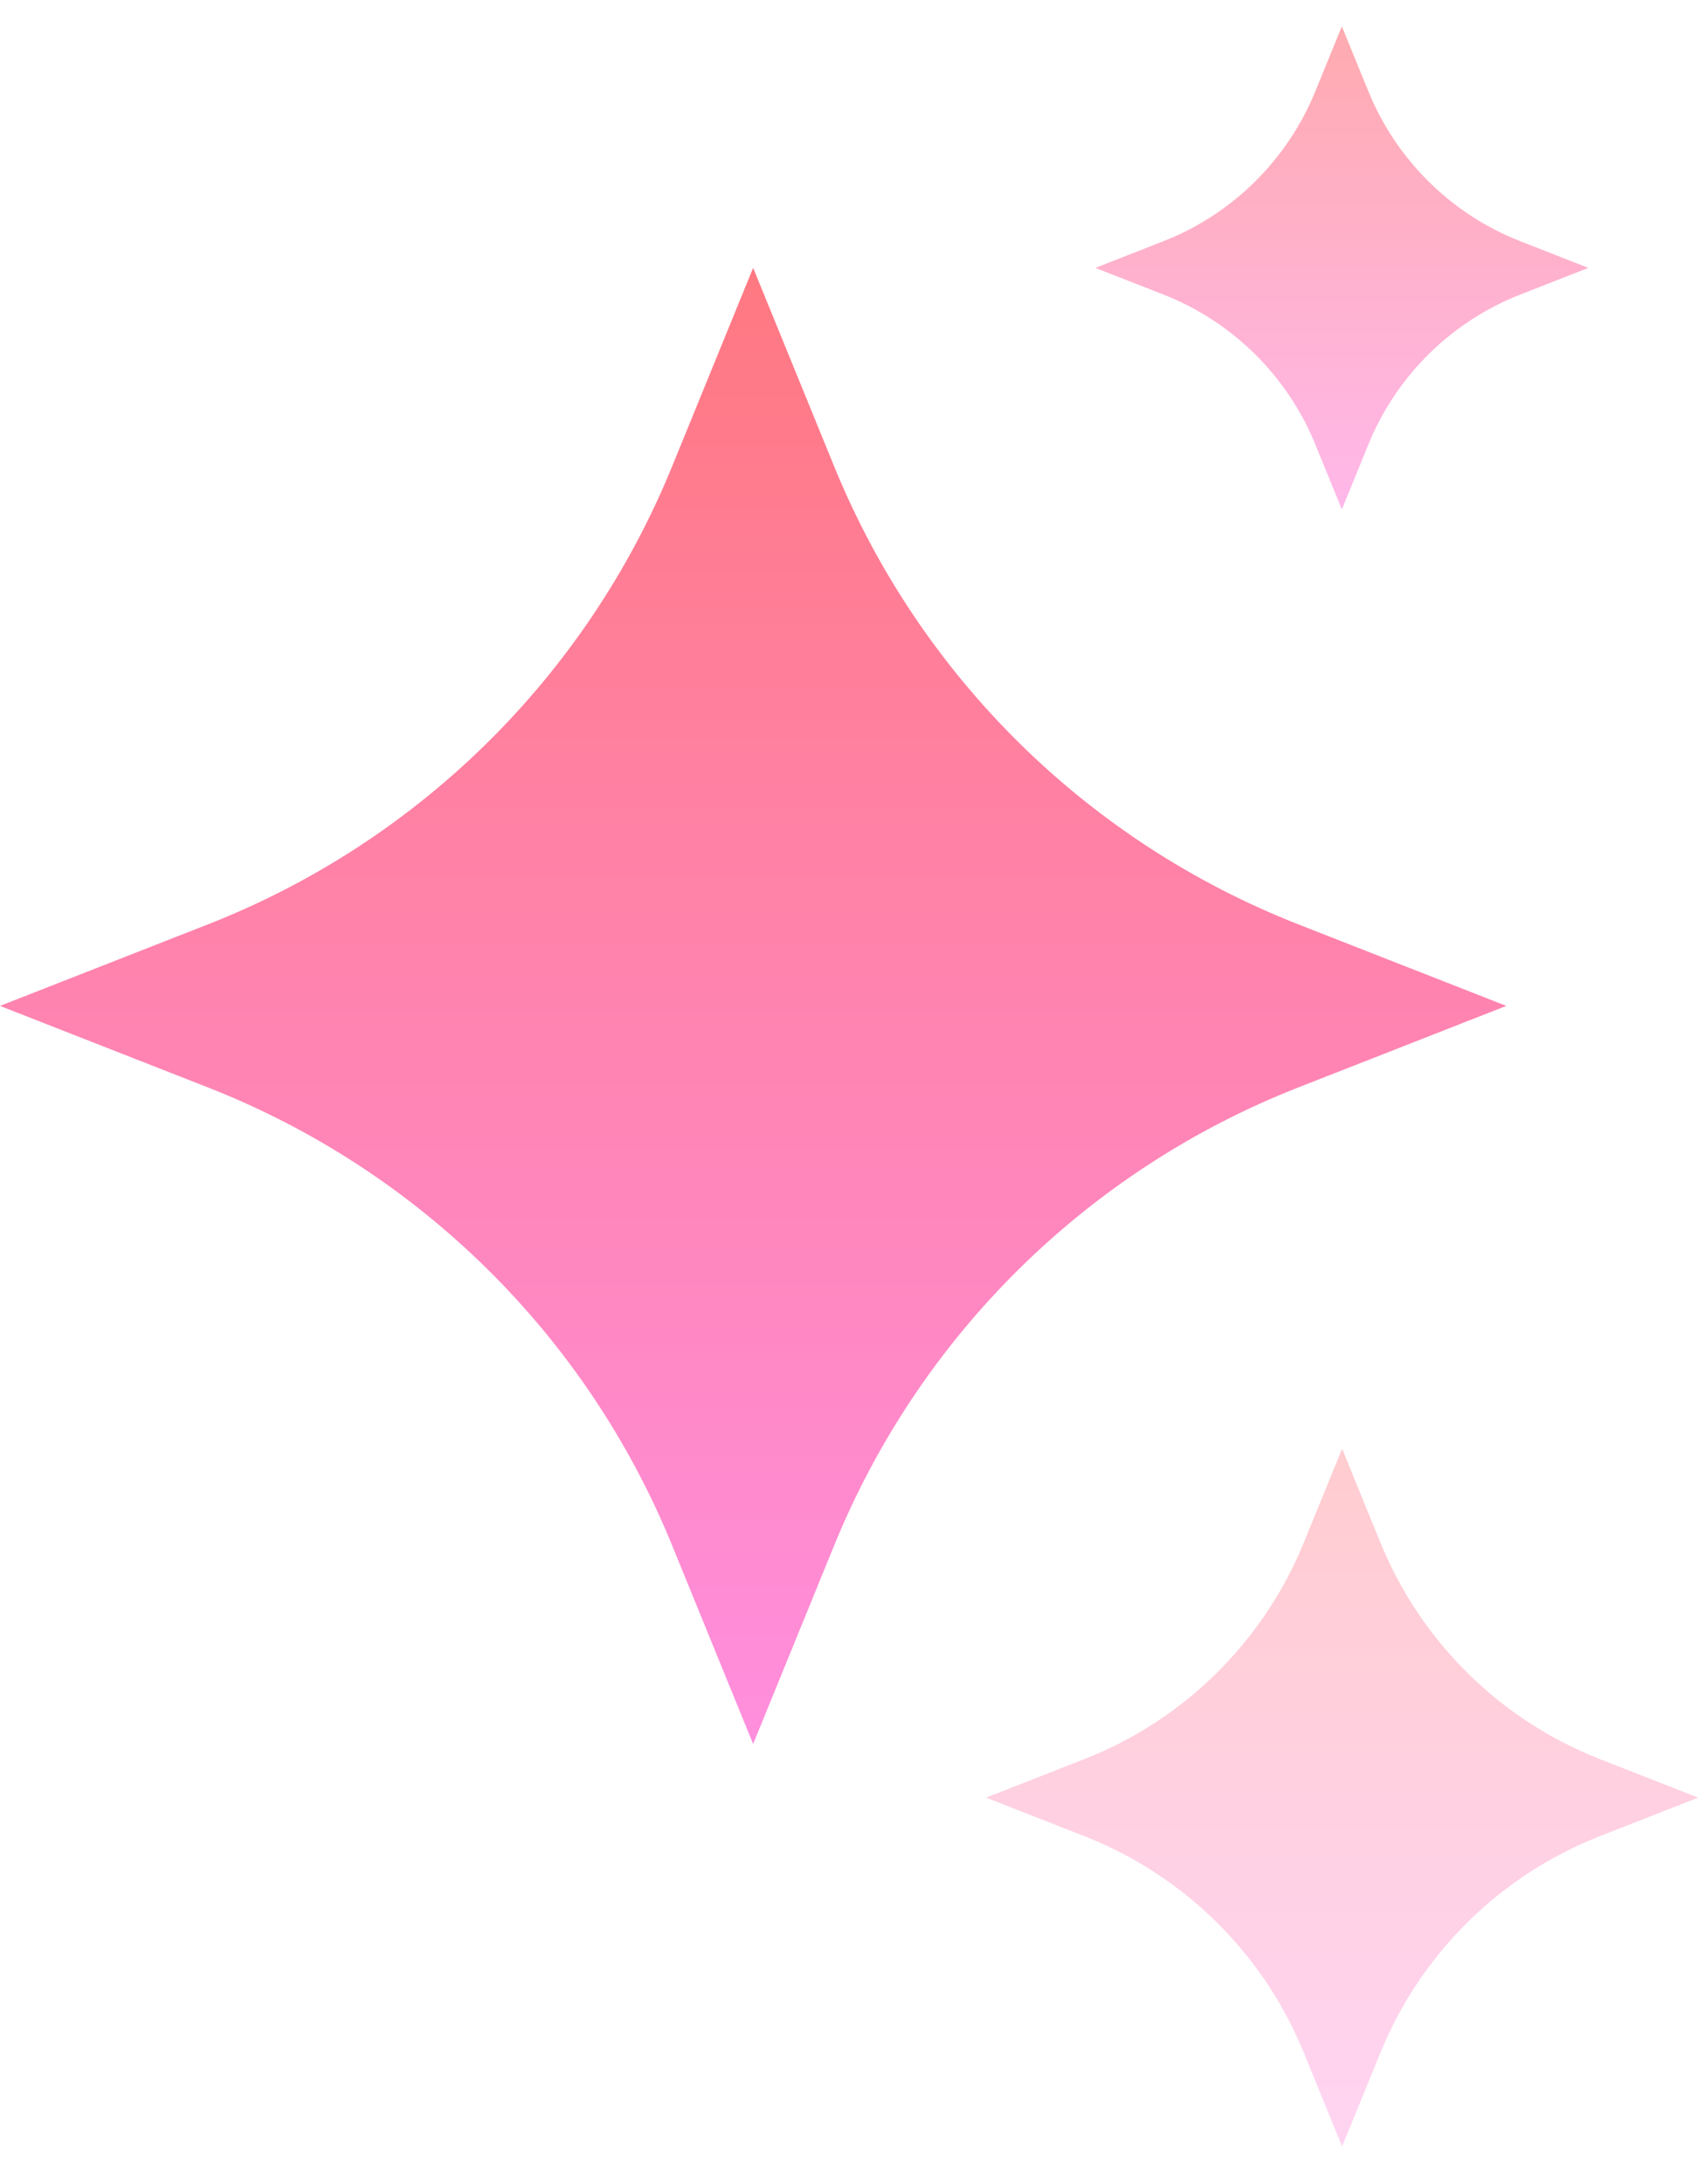
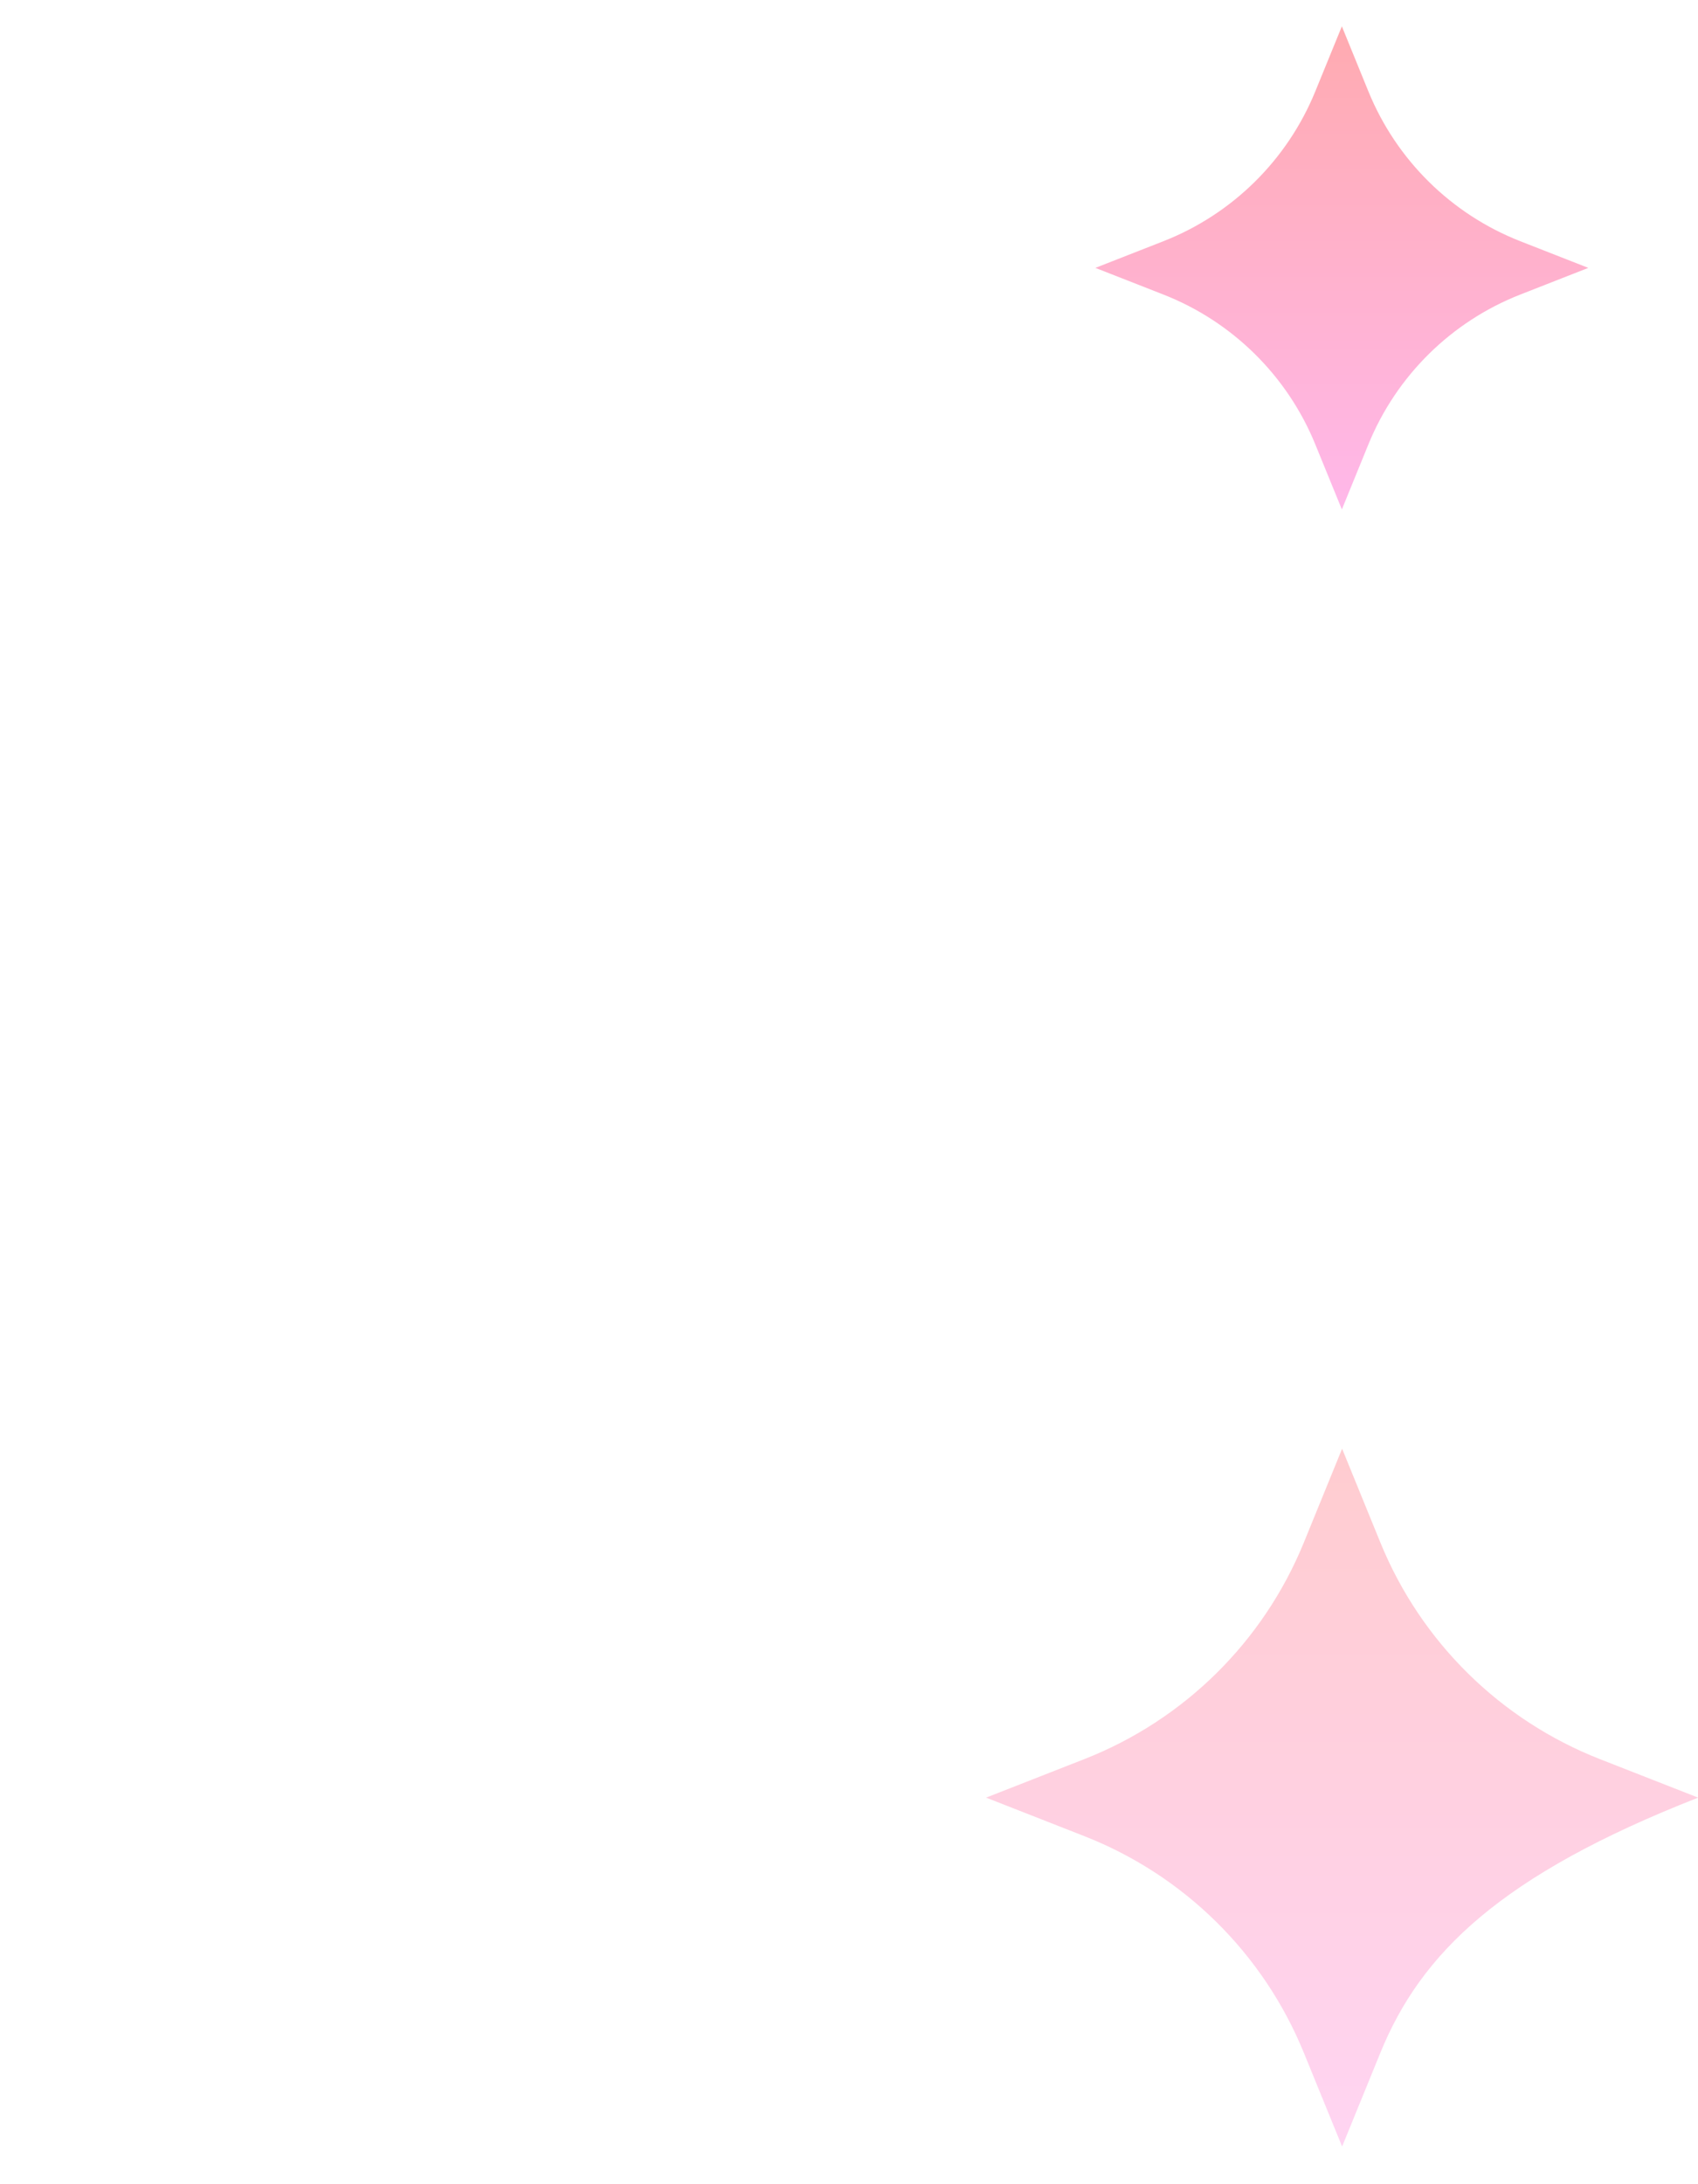
<svg xmlns="http://www.w3.org/2000/svg" width="42" height="54" viewBox="0 0 42 54" fill="none">
-   <path opacity="0.8" d="M16.623 38.203C14.505 33.017 10.355 28.926 5.139 26.883L0 24.869L5.139 22.855C10.355 20.812 14.505 16.721 16.623 11.535L18.629 6.622L20.635 11.535C22.753 16.721 26.903 20.812 32.119 22.855L37.258 24.869L32.119 26.883C26.903 28.926 22.753 33.017 20.635 38.203L18.629 43.116L16.623 38.203Z" fill="url(#paint0_linear_729_142)" />
-   <path opacity="0.3" d="M32.249 50.747C31.247 48.295 29.285 46.361 26.82 45.395L24.391 44.443L26.82 43.491C29.286 42.525 31.247 40.591 32.249 38.14L33.197 35.817L34.145 38.14C35.147 40.591 37.109 42.525 39.574 43.491L42.004 44.443L39.574 45.395C37.109 46.361 35.147 48.295 34.145 50.747L33.197 53.069L32.249 50.747Z" fill="url(#paint1_linear_729_142)" />
+   <path opacity="0.3" d="M32.249 50.747C31.247 48.295 29.285 46.361 26.82 45.395L24.391 44.443L26.82 43.491C29.286 42.525 31.247 40.591 32.249 38.14L33.197 35.817L34.145 38.14C35.147 40.591 37.109 42.525 39.574 43.491L42.004 44.443C37.109 46.361 35.147 48.295 34.145 50.747L33.197 53.069L32.249 50.747Z" fill="url(#paint1_linear_729_142)" />
  <path opacity="0.5" d="M32.534 10.987C31.841 9.29 30.483 7.951 28.776 7.282L27.094 6.623L28.776 5.964C30.483 5.295 31.841 3.956 32.534 2.259L33.191 0.651L33.847 2.259C34.54 3.956 35.898 5.295 37.605 5.964L39.287 6.623L37.605 7.282C35.898 7.951 34.54 9.29 33.847 10.987L33.191 12.595L32.534 10.987Z" fill="url(#paint2_linear_729_142)" />
  <defs>
    <linearGradient id="paint0_linear_729_142" x1="18.629" y1="6.622" x2="18.629" y2="43.116" gradientUnits="userSpaceOnUse">
      <stop stop-color="#FF5762" />
      <stop offset="1" stop-color="#FF72D5" />
    </linearGradient>
    <linearGradient id="paint1_linear_729_142" x1="33.197" y1="35.817" x2="33.197" y2="53.069" gradientUnits="userSpaceOnUse">
      <stop stop-color="#FF5762" />
      <stop offset="1" stop-color="#FF72D5" />
    </linearGradient>
    <linearGradient id="paint2_linear_729_142" x1="33.191" y1="0.651" x2="33.191" y2="12.595" gradientUnits="userSpaceOnUse">
      <stop stop-color="#FF5762" />
      <stop offset="1" stop-color="#FF72D5" />
    </linearGradient>
  </defs>
</svg>